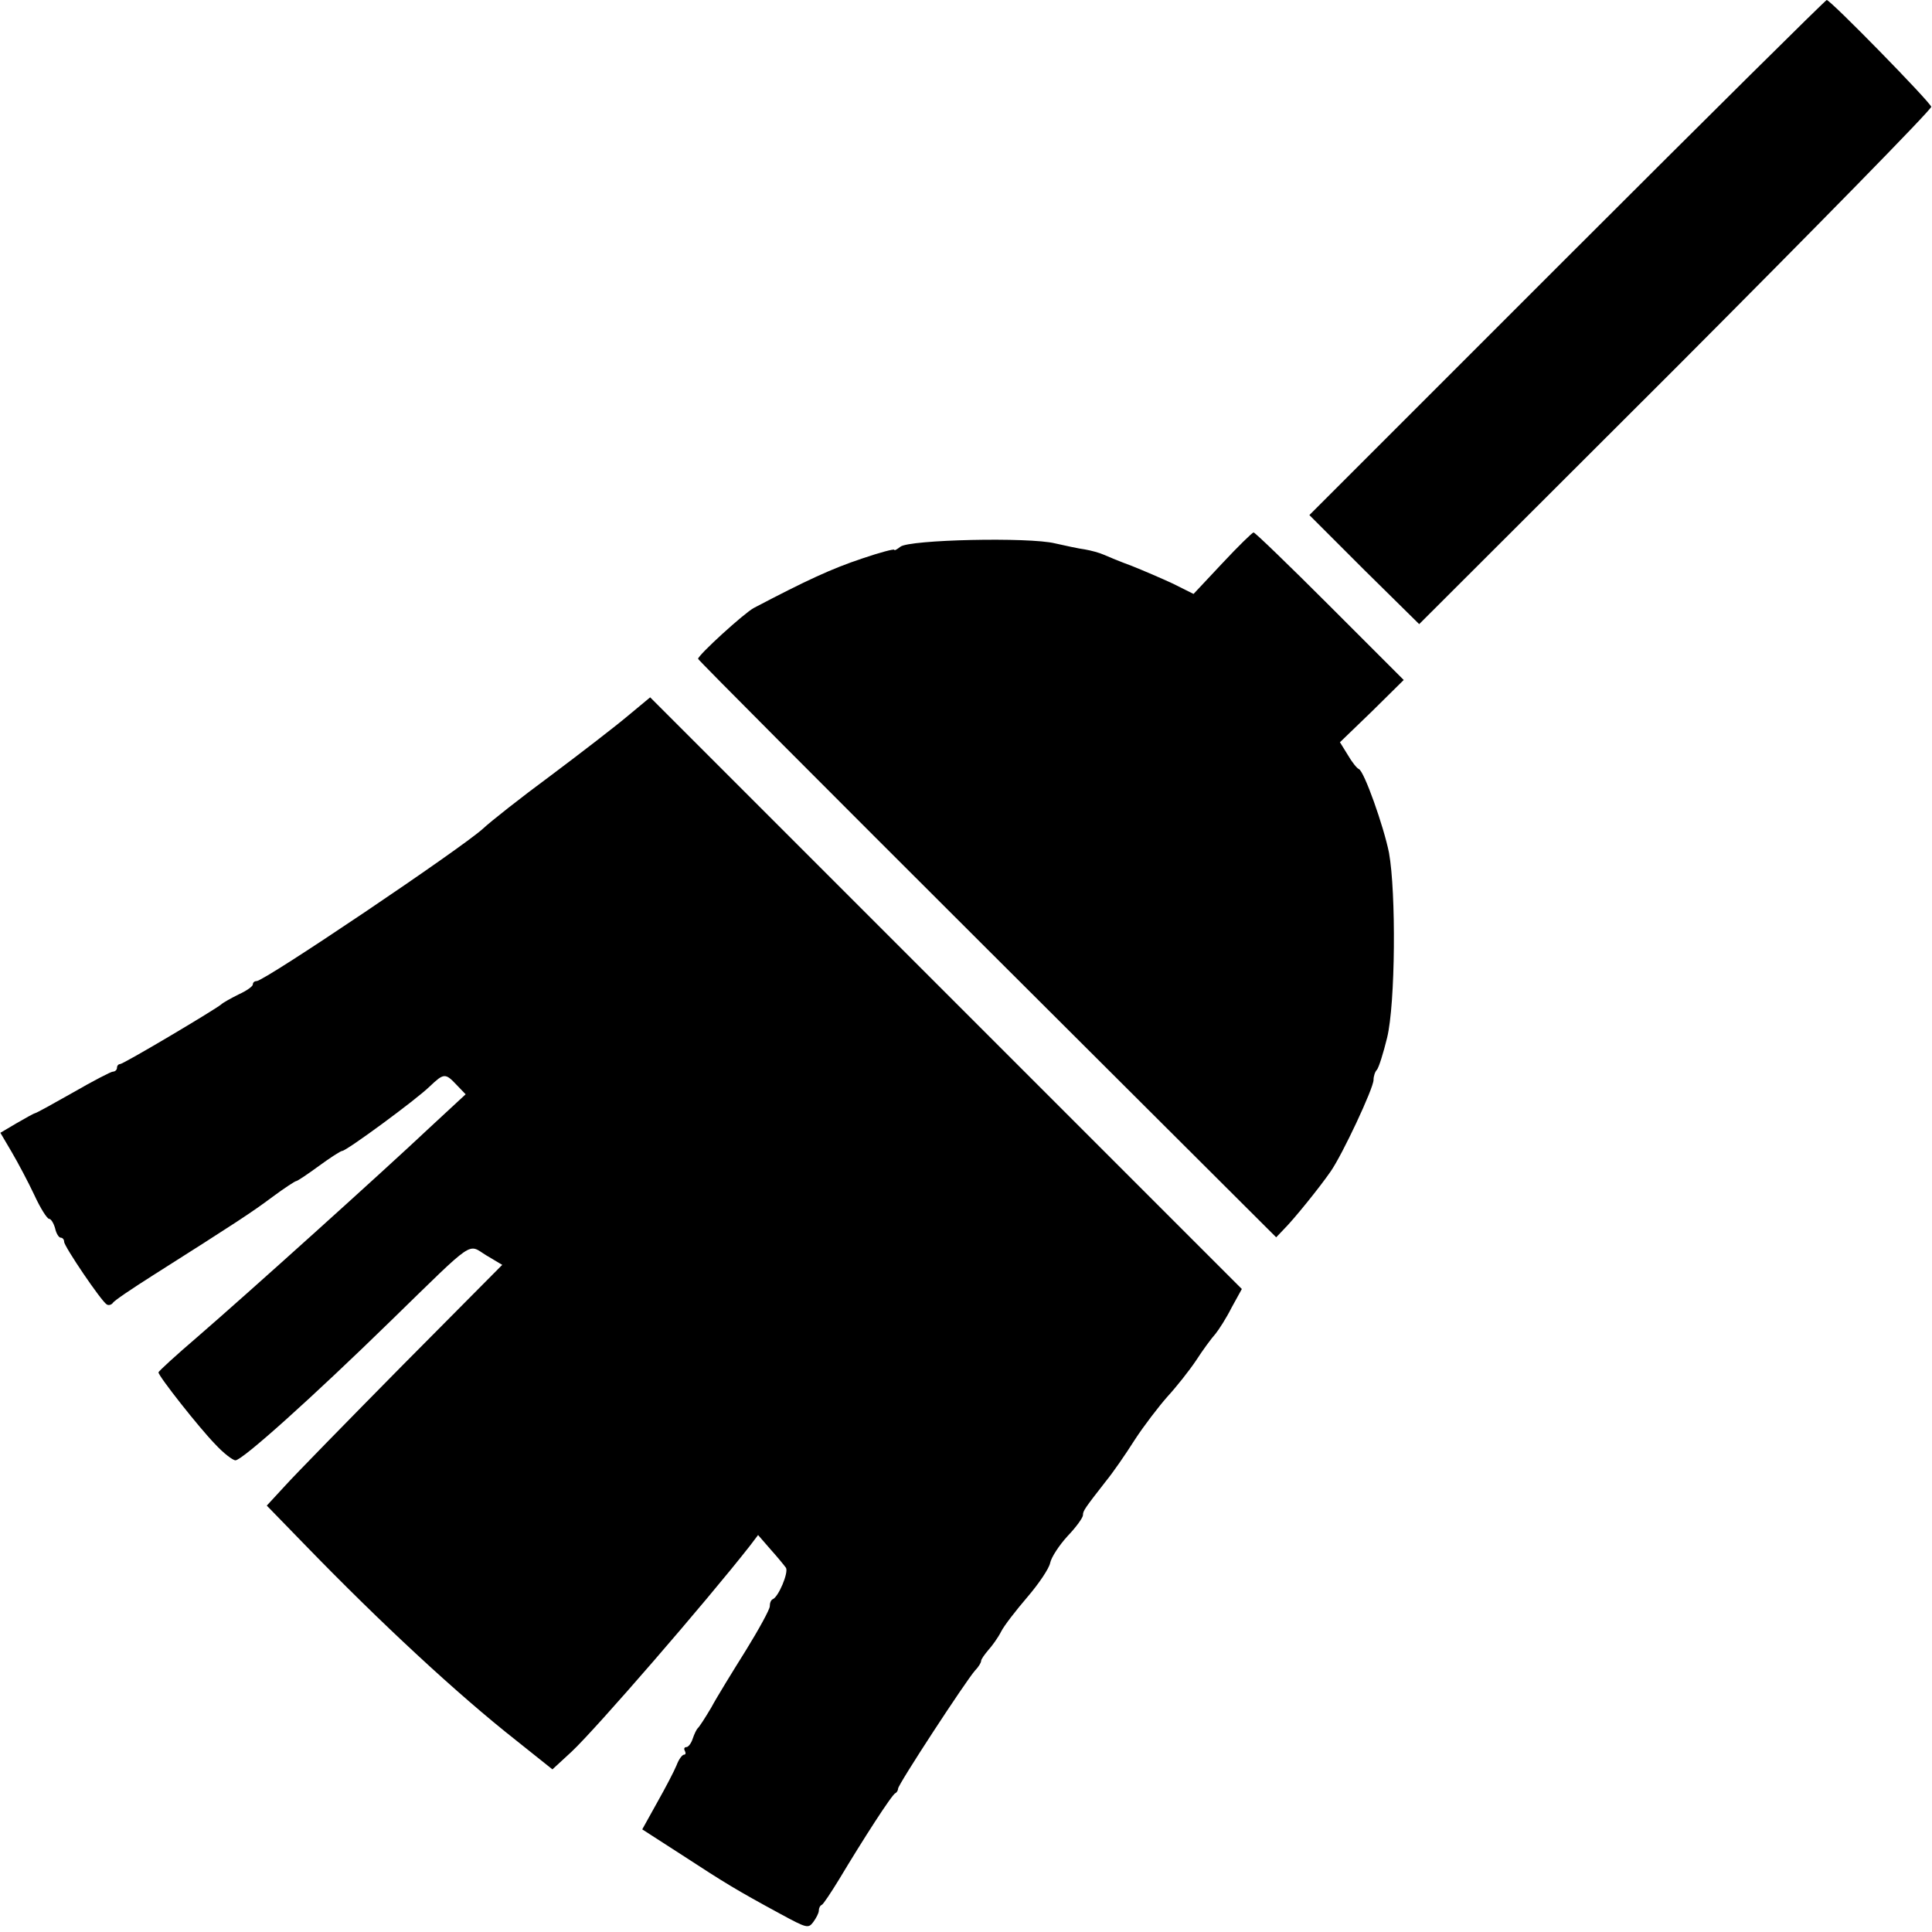
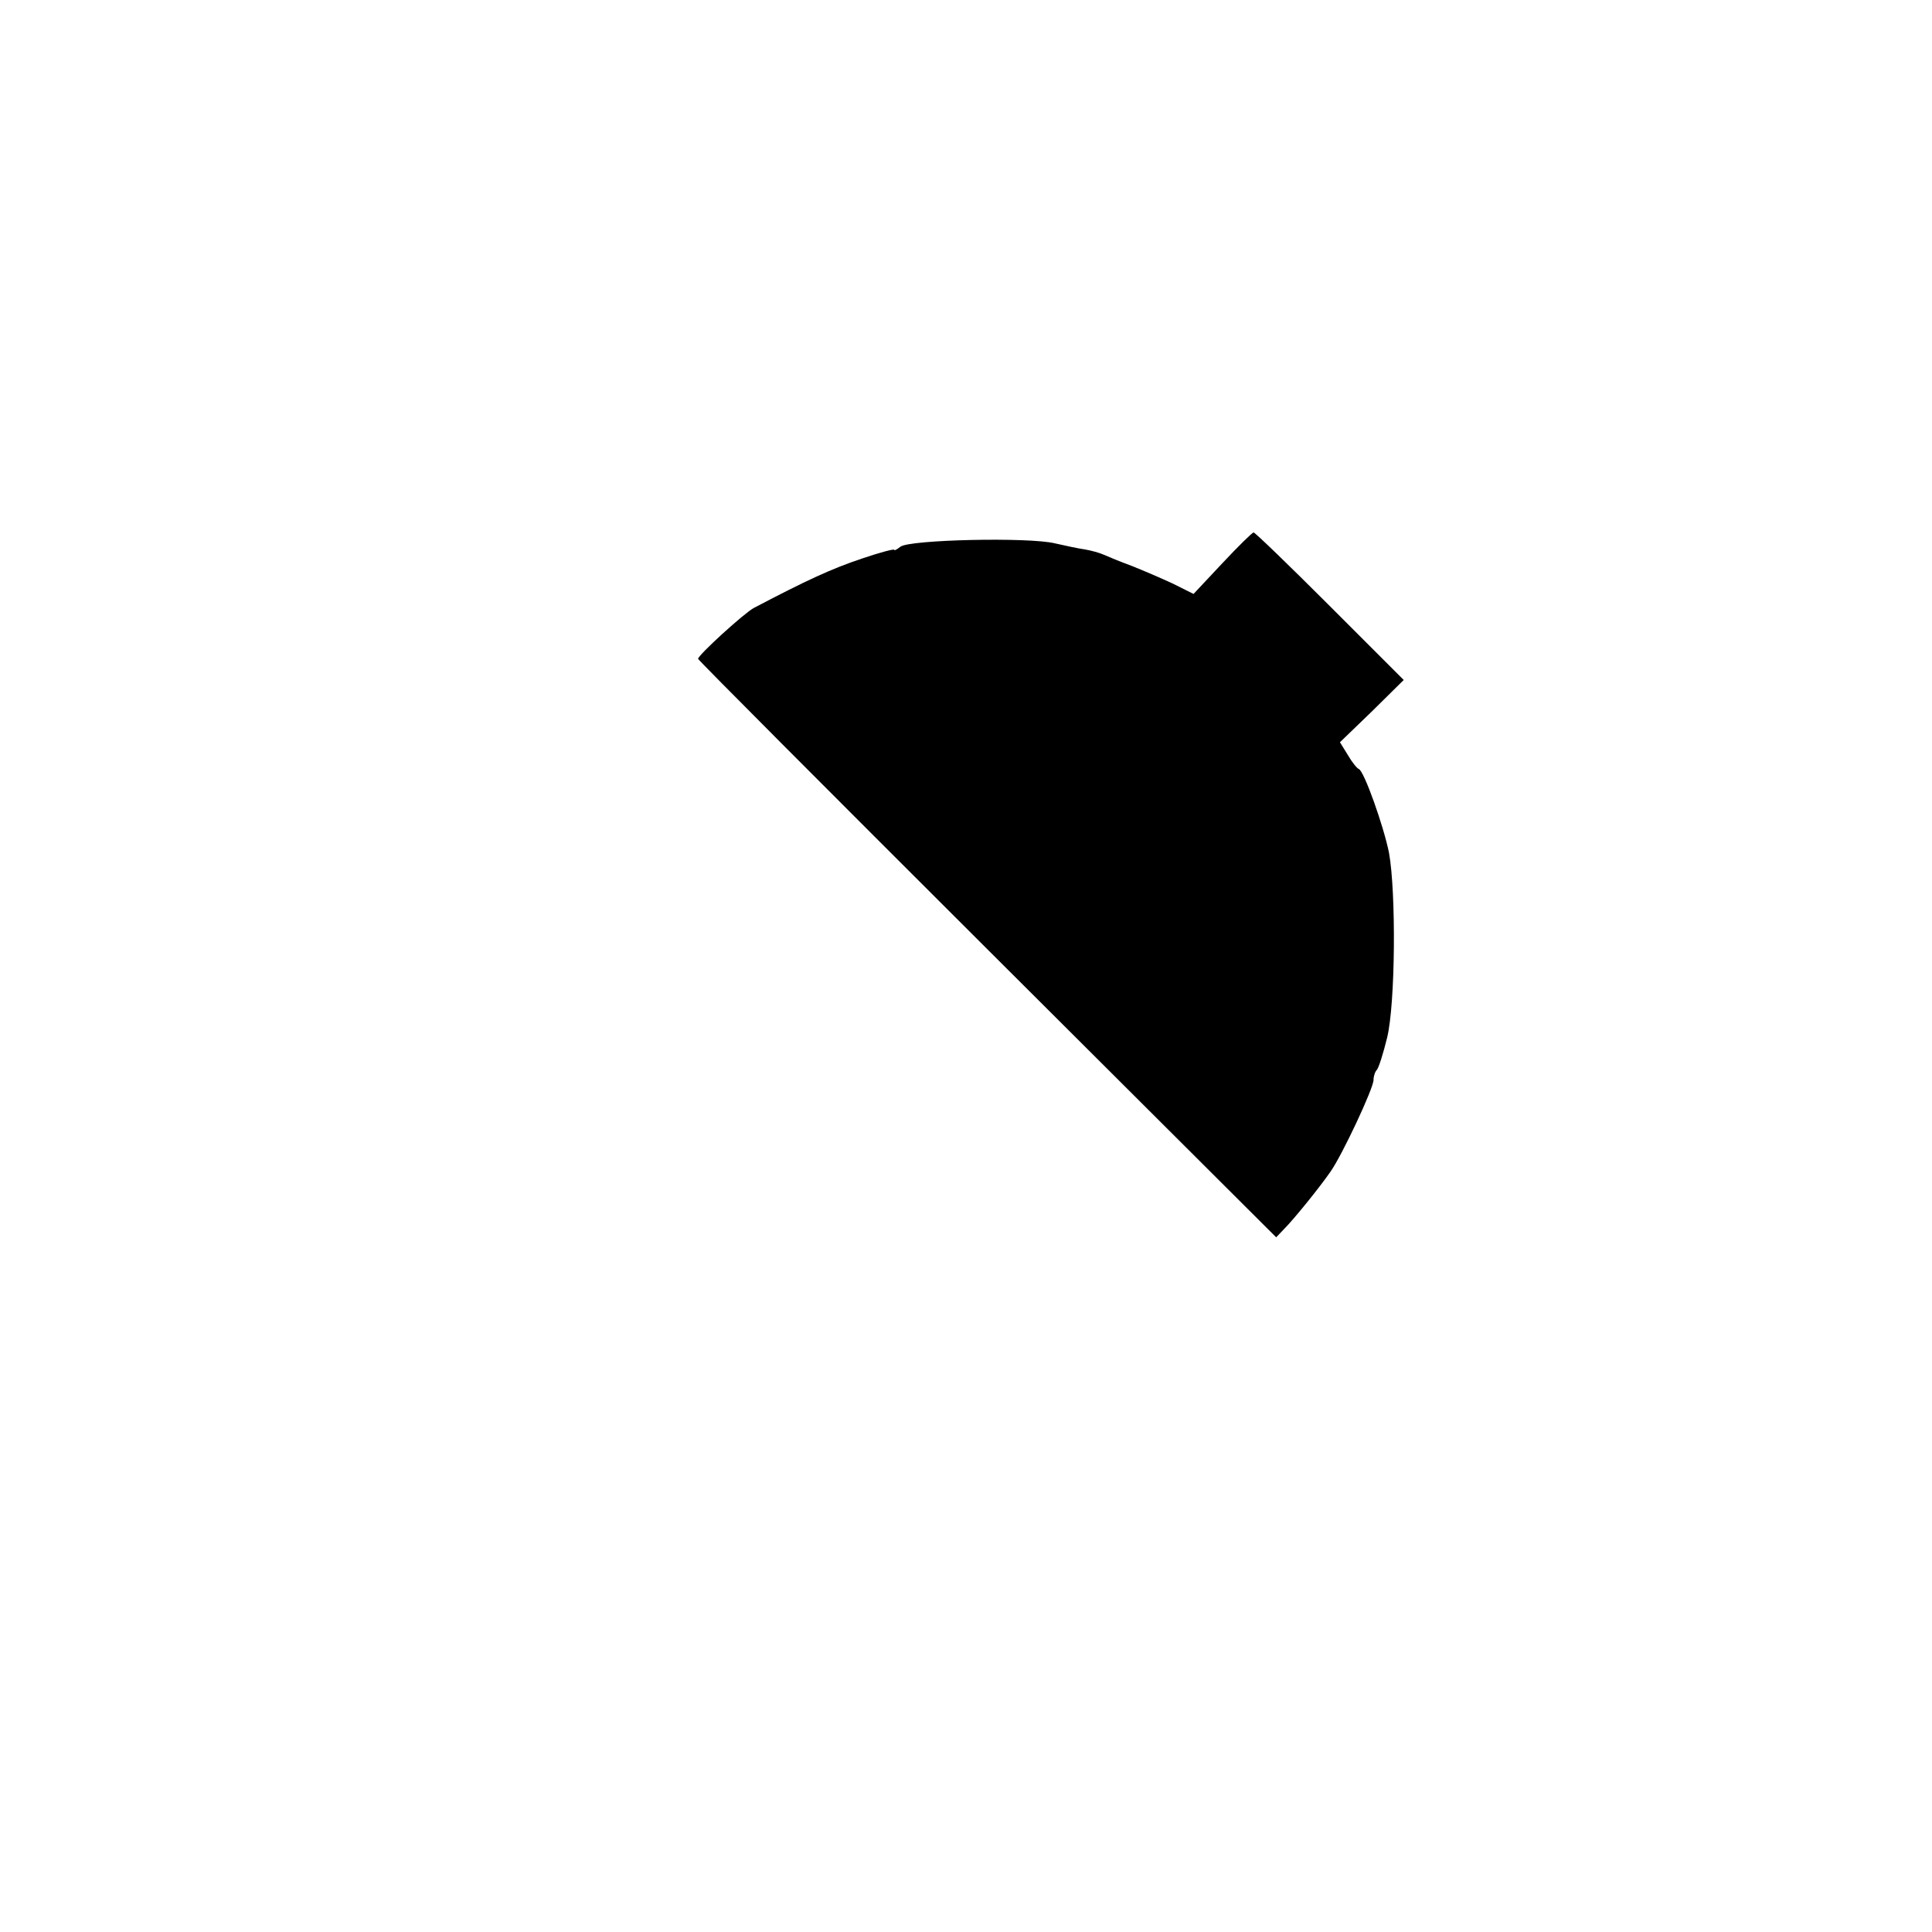
<svg xmlns="http://www.w3.org/2000/svg" version="1.0" width="512pt" height="512pt" viewBox="0 0 512 512" preserveAspectRatio="xMidYMid meet">
  <g transform="translate(0,512) scale(0.1,-0.1)" fill="#000000" stroke="none">
-     <path d="M4152 4437 l-682 -682 145 -145 146 -144 680 679 c373 374 678 685 677 692 -3 13 -267 283 -277 283 -3 0 -313 -307 -689 -683z" />
    <path d="M3239 3627 l-76 -81 -54 27 c-30 14 -79 35 -109 47 -30 11 -64 25 -75 30 -11 5 -33 11 -50 14 -16 2 -52 10 -79 16 -68 17 -387 10 -410 -9 -9 -7 -16 -11 -16 -8 0 3 -38 -7 -85 -23 -81 -27 -148 -58 -287 -131 -25 -13 -148 -125 -148 -135 0 -3 345 -349 766 -769 l766 -764 21 22 c26 26 94 110 123 152 31 44 114 221 114 243 0 10 4 22 9 27 5 6 17 44 27 85 22 90 24 385 5 490 -14 70 -66 217 -80 222 -5 2 -18 18 -29 37 l-21 34 85 82 84 83 -196 196 c-108 108 -199 196 -202 195 -4 -1 -41 -37 -83 -82z" />
-     <path d="M1664 3223 c-32 -27 -124 -98 -204 -158 -80 -59 -161 -123 -180 -141 -57 -52 -579 -404 -600 -404 -6 0 -10 -4 -10 -9 0 -5 -17 -17 -37 -26 -20 -10 -42 -22 -47 -27 -20 -16 -259 -158 -268 -158 -4 0 -8 -4 -8 -10 0 -5 -5 -10 -11 -10 -5 0 -53 -25 -105 -55 -53 -30 -98 -55 -101 -55 -2 0 -24 -12 -48 -26 l-44 -26 30 -51 c17 -29 44 -80 60 -114 16 -35 34 -63 39 -63 5 0 12 -11 16 -25 3 -14 10 -25 15 -25 5 0 9 -5 9 -11 0 -12 98 -157 113 -166 5 -3 12 -1 16 4 3 6 51 38 106 73 224 142 262 167 317 208 31 23 60 42 63 42 3 0 30 18 60 40 30 22 58 40 62 40 11 0 195 135 232 171 37 35 41 36 71 4 l24 -25 -95 -88 c-122 -115 -485 -442 -617 -556 -56 -48 -102 -90 -102 -93 0 -10 108 -147 150 -190 22 -24 47 -43 54 -43 18 0 203 166 411 369 228 222 203 205 254 174 l42 -25 -264 -266 c-145 -147 -286 -291 -312 -320 l-48 -52 104 -107 c197 -203 400 -392 559 -517 l94 -75 51 47 c65 61 356 397 472 545 l22 29 33 -38 c18 -20 36 -42 41 -49 7 -13 -20 -77 -35 -83 -5 -2 -8 -10 -8 -19 0 -8 -29 -61 -63 -116 -35 -56 -77 -124 -92 -152 -16 -27 -32 -52 -36 -55 -3 -3 -9 -15 -13 -27 -4 -13 -12 -23 -17 -23 -6 0 -7 -5 -4 -10 3 -6 2 -10 -2 -10 -5 0 -14 -12 -20 -28 -6 -15 -29 -59 -51 -98 l-40 -72 107 -69 c112 -73 141 -91 259 -155 70 -38 74 -39 87 -22 8 11 15 24 15 31 0 6 3 13 8 15 4 2 24 32 46 68 63 105 140 225 149 228 4 2 7 8 7 12 0 11 180 286 204 313 9 9 16 21 16 25 0 5 9 17 19 29 10 11 26 33 34 49 8 16 40 57 70 92 30 35 57 75 60 90 3 15 24 47 46 71 23 24 41 49 41 56 0 11 4 17 61 90 18 22 52 71 76 109 24 37 64 89 87 115 23 25 58 69 76 96 18 28 41 59 51 70 9 11 29 42 43 70 l27 49 -784 784 -784 784 -59 -49z" />
  </g>
</svg>